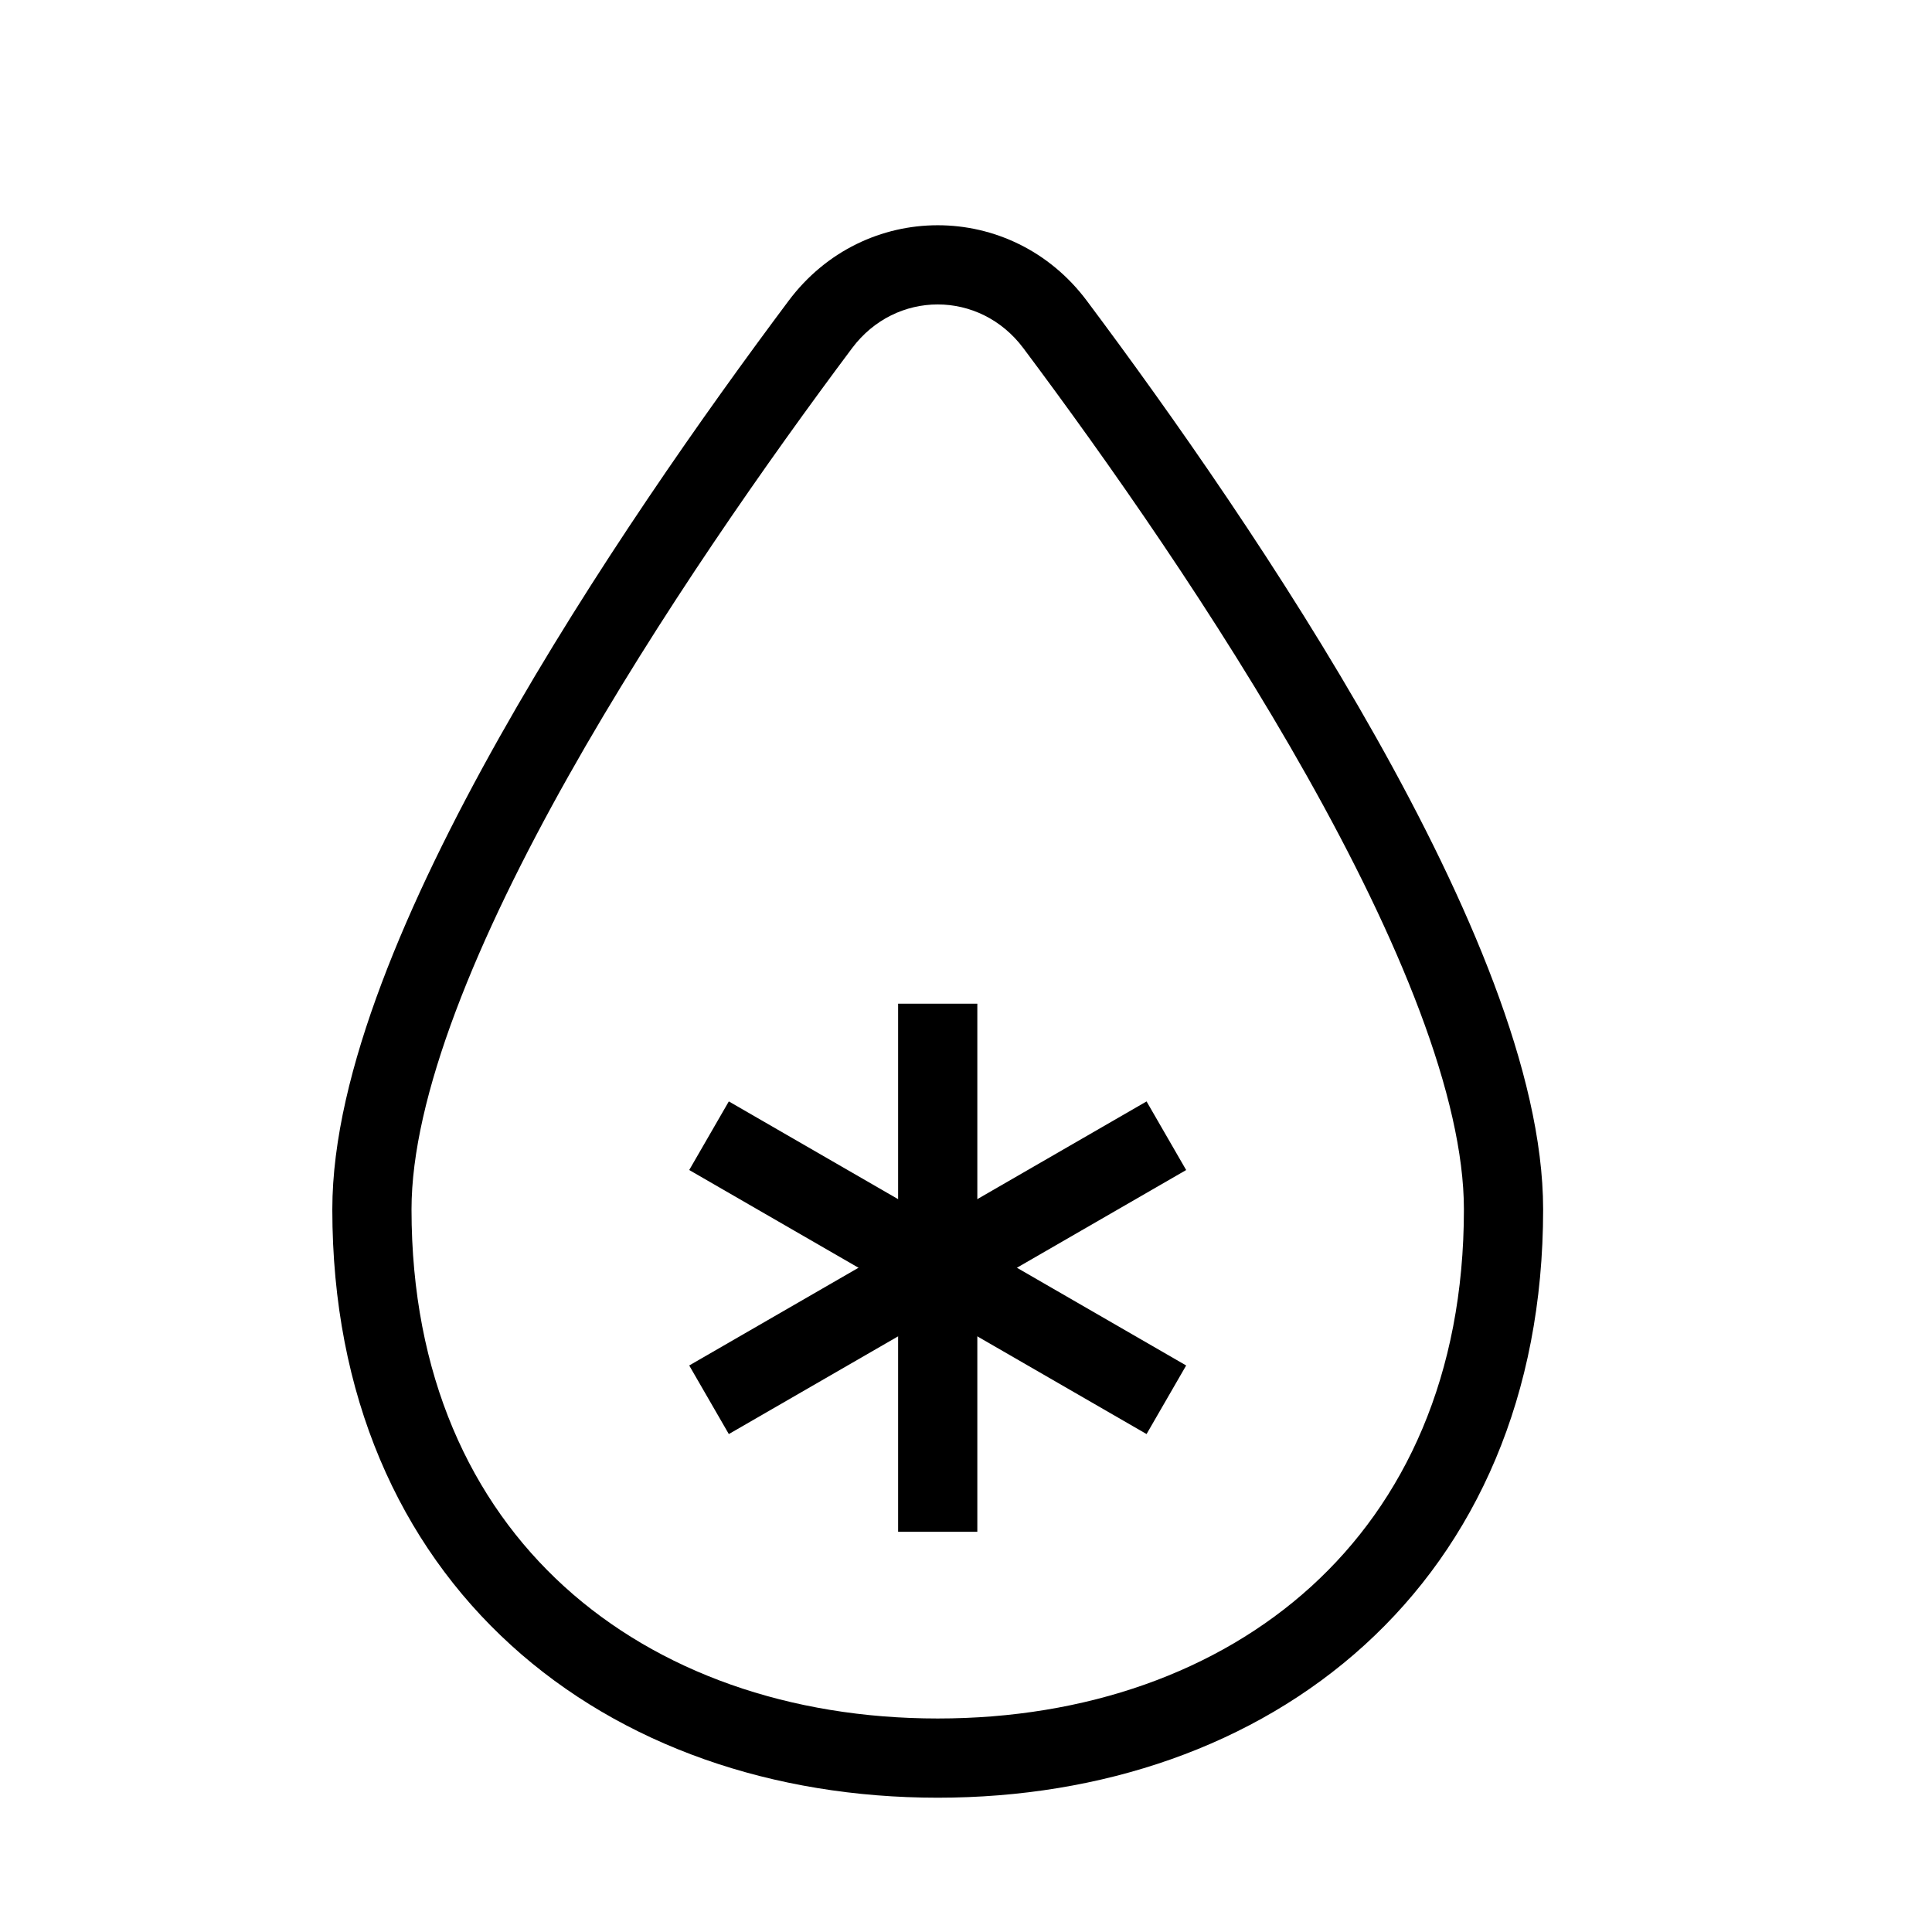
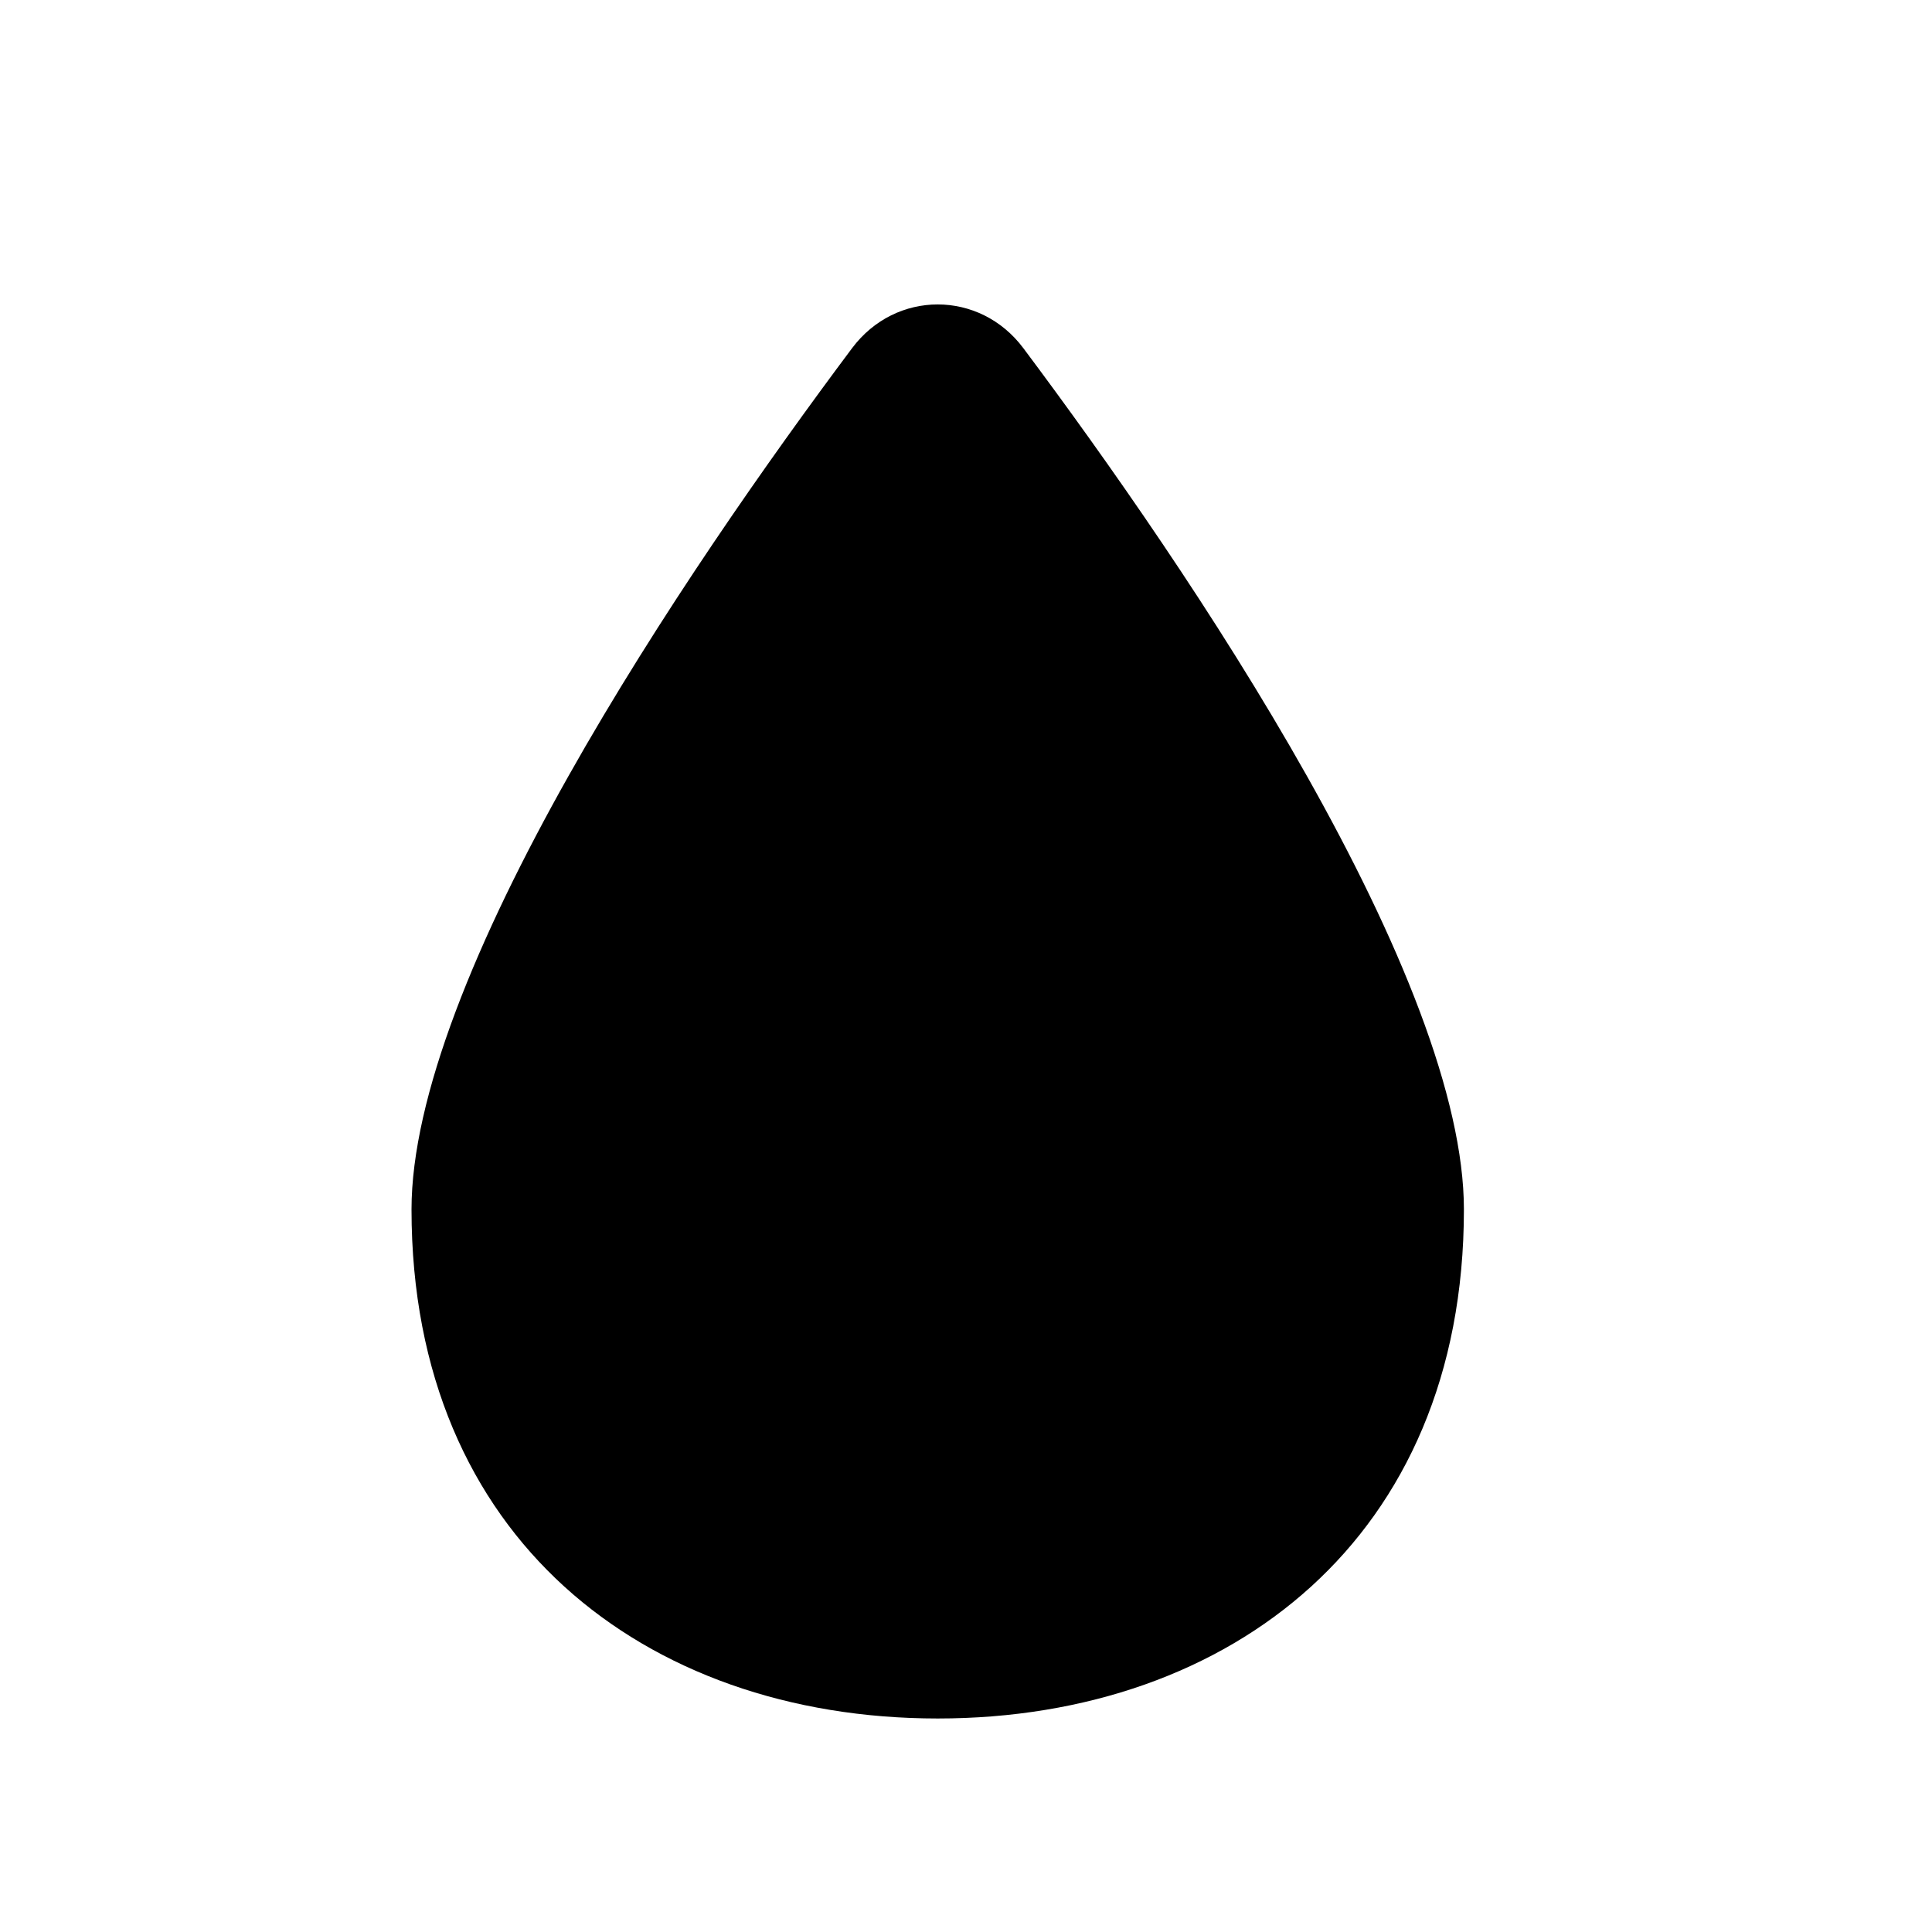
<svg xmlns="http://www.w3.org/2000/svg" fill="#000000" width="800px" height="800px" version="1.1" viewBox="144 144 512 512">
  <g fill-rule="evenodd">
-     <path d="m293.54 564.45c-24.754-22.52-40.484-55.961-40.484-99.957 0-14.703 4.215-32.586 11.719-52.527 7.457-19.828 17.926-41.07 29.875-62.305 23.902-42.473 53.309-84.188 75.148-113.38 11.57-15.469 33.84-15.469 45.41 0 21.84 29.191 51.246 70.906 75.145 113.38 11.953 21.234 22.422 42.477 29.879 62.305 7.504 19.941 11.719 37.824 11.719 52.527 0 43.996-15.73 77.438-40.484 99.957-24.891 22.641-59.711 34.969-98.961 34.969-39.254 0-74.078-12.328-98.965-34.969zm-14.125 15.527c29.379 26.73 69.527 40.434 113.09 40.434 43.559 0 83.707-13.703 113.09-40.434 29.516-26.852 47.352-66.125 47.352-115.48 0-18.297-5.148-38.883-13.062-59.918-7.961-21.156-18.965-43.406-31.23-65.207-24.535-43.602-54.547-86.141-76.633-115.66-19.965-26.691-59.062-26.691-79.027 0-22.09 29.52-52.098 72.059-76.633 115.66-12.27 21.801-23.273 44.051-31.23 65.207-7.914 21.035-13.062 41.621-13.062 59.918 0 49.359 17.832 88.633 47.352 115.48z" />
-     <path d="m382.01 549.94v-139.95h20.992v139.95z" />
+     <path d="m293.54 564.45c-24.754-22.52-40.484-55.961-40.484-99.957 0-14.703 4.215-32.586 11.719-52.527 7.457-19.828 17.926-41.07 29.875-62.305 23.902-42.473 53.309-84.188 75.148-113.38 11.57-15.469 33.84-15.469 45.41 0 21.84 29.191 51.246 70.906 75.145 113.38 11.953 21.234 22.422 42.477 29.879 62.305 7.504 19.941 11.719 37.824 11.719 52.527 0 43.996-15.73 77.438-40.484 99.957-24.891 22.641-59.711 34.969-98.961 34.969-39.254 0-74.078-12.328-98.965-34.969zm-14.125 15.527z" />
    <path d="m447.85 524.04-121.2-69.973 10.496-18.18 121.2 69.977z" />
-     <path d="m447.85 435.89-121.2 69.977 10.496 18.176 121.2-69.973z" />
  </g>
</svg>